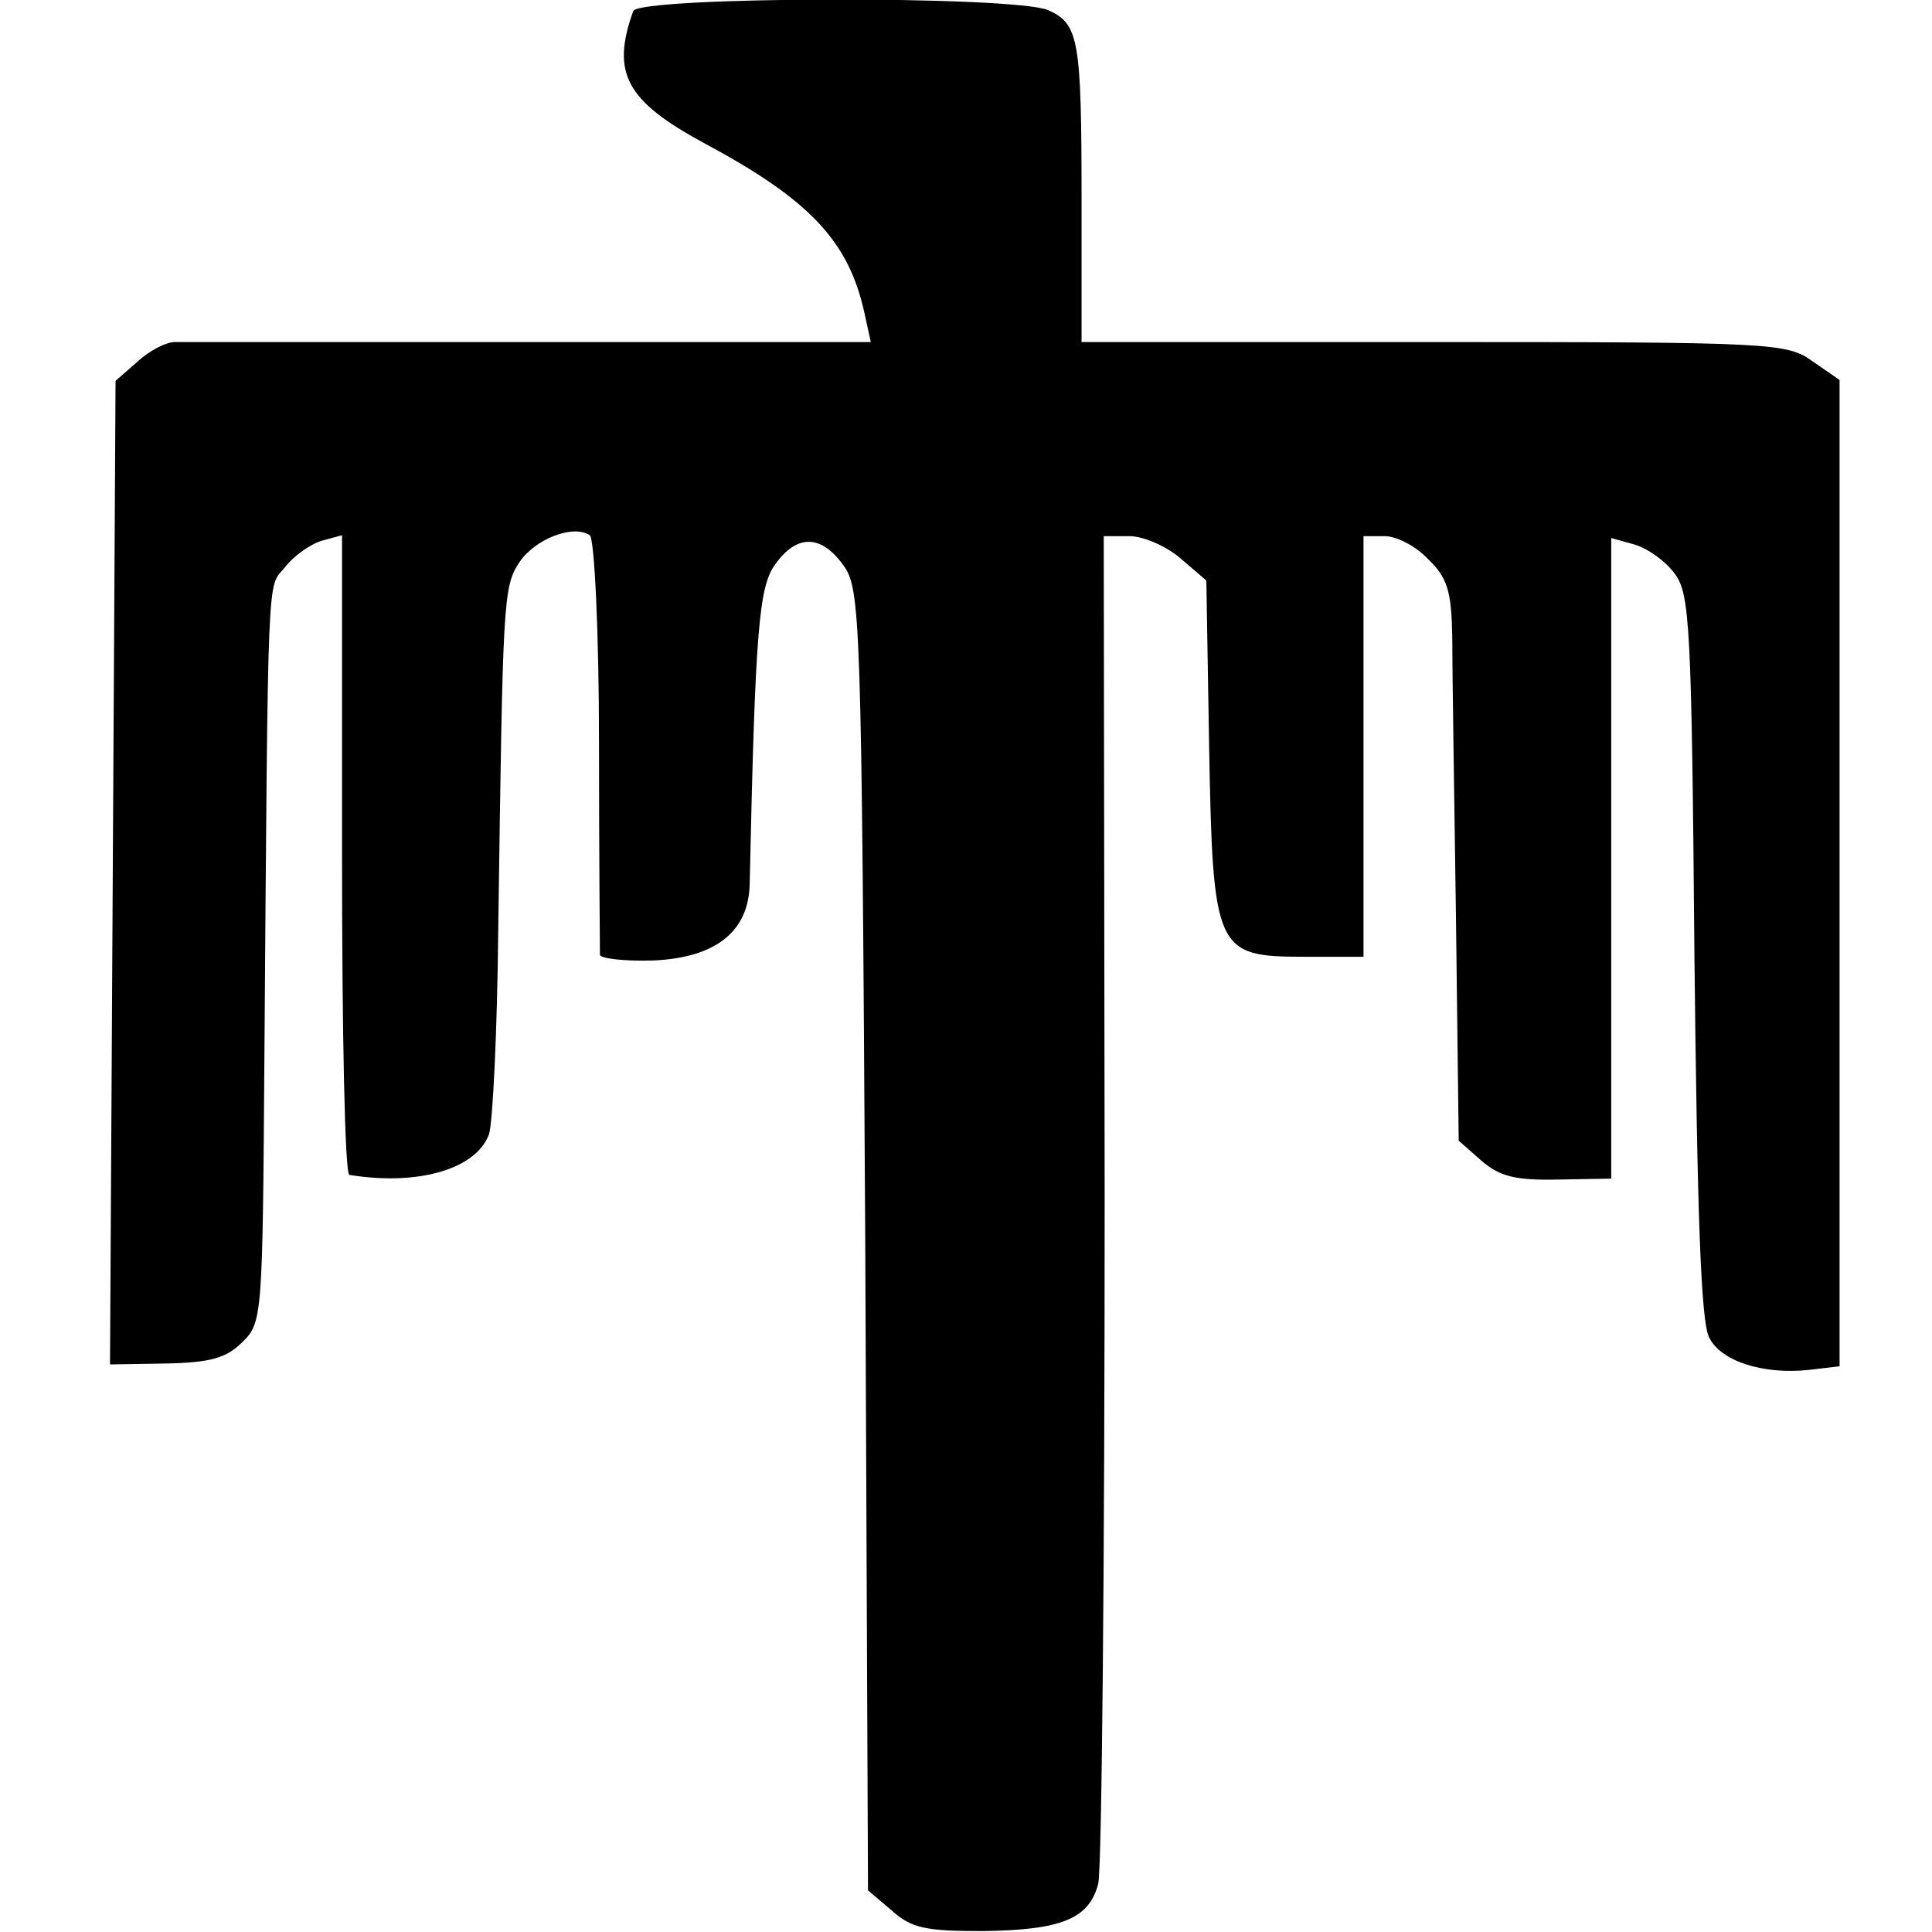
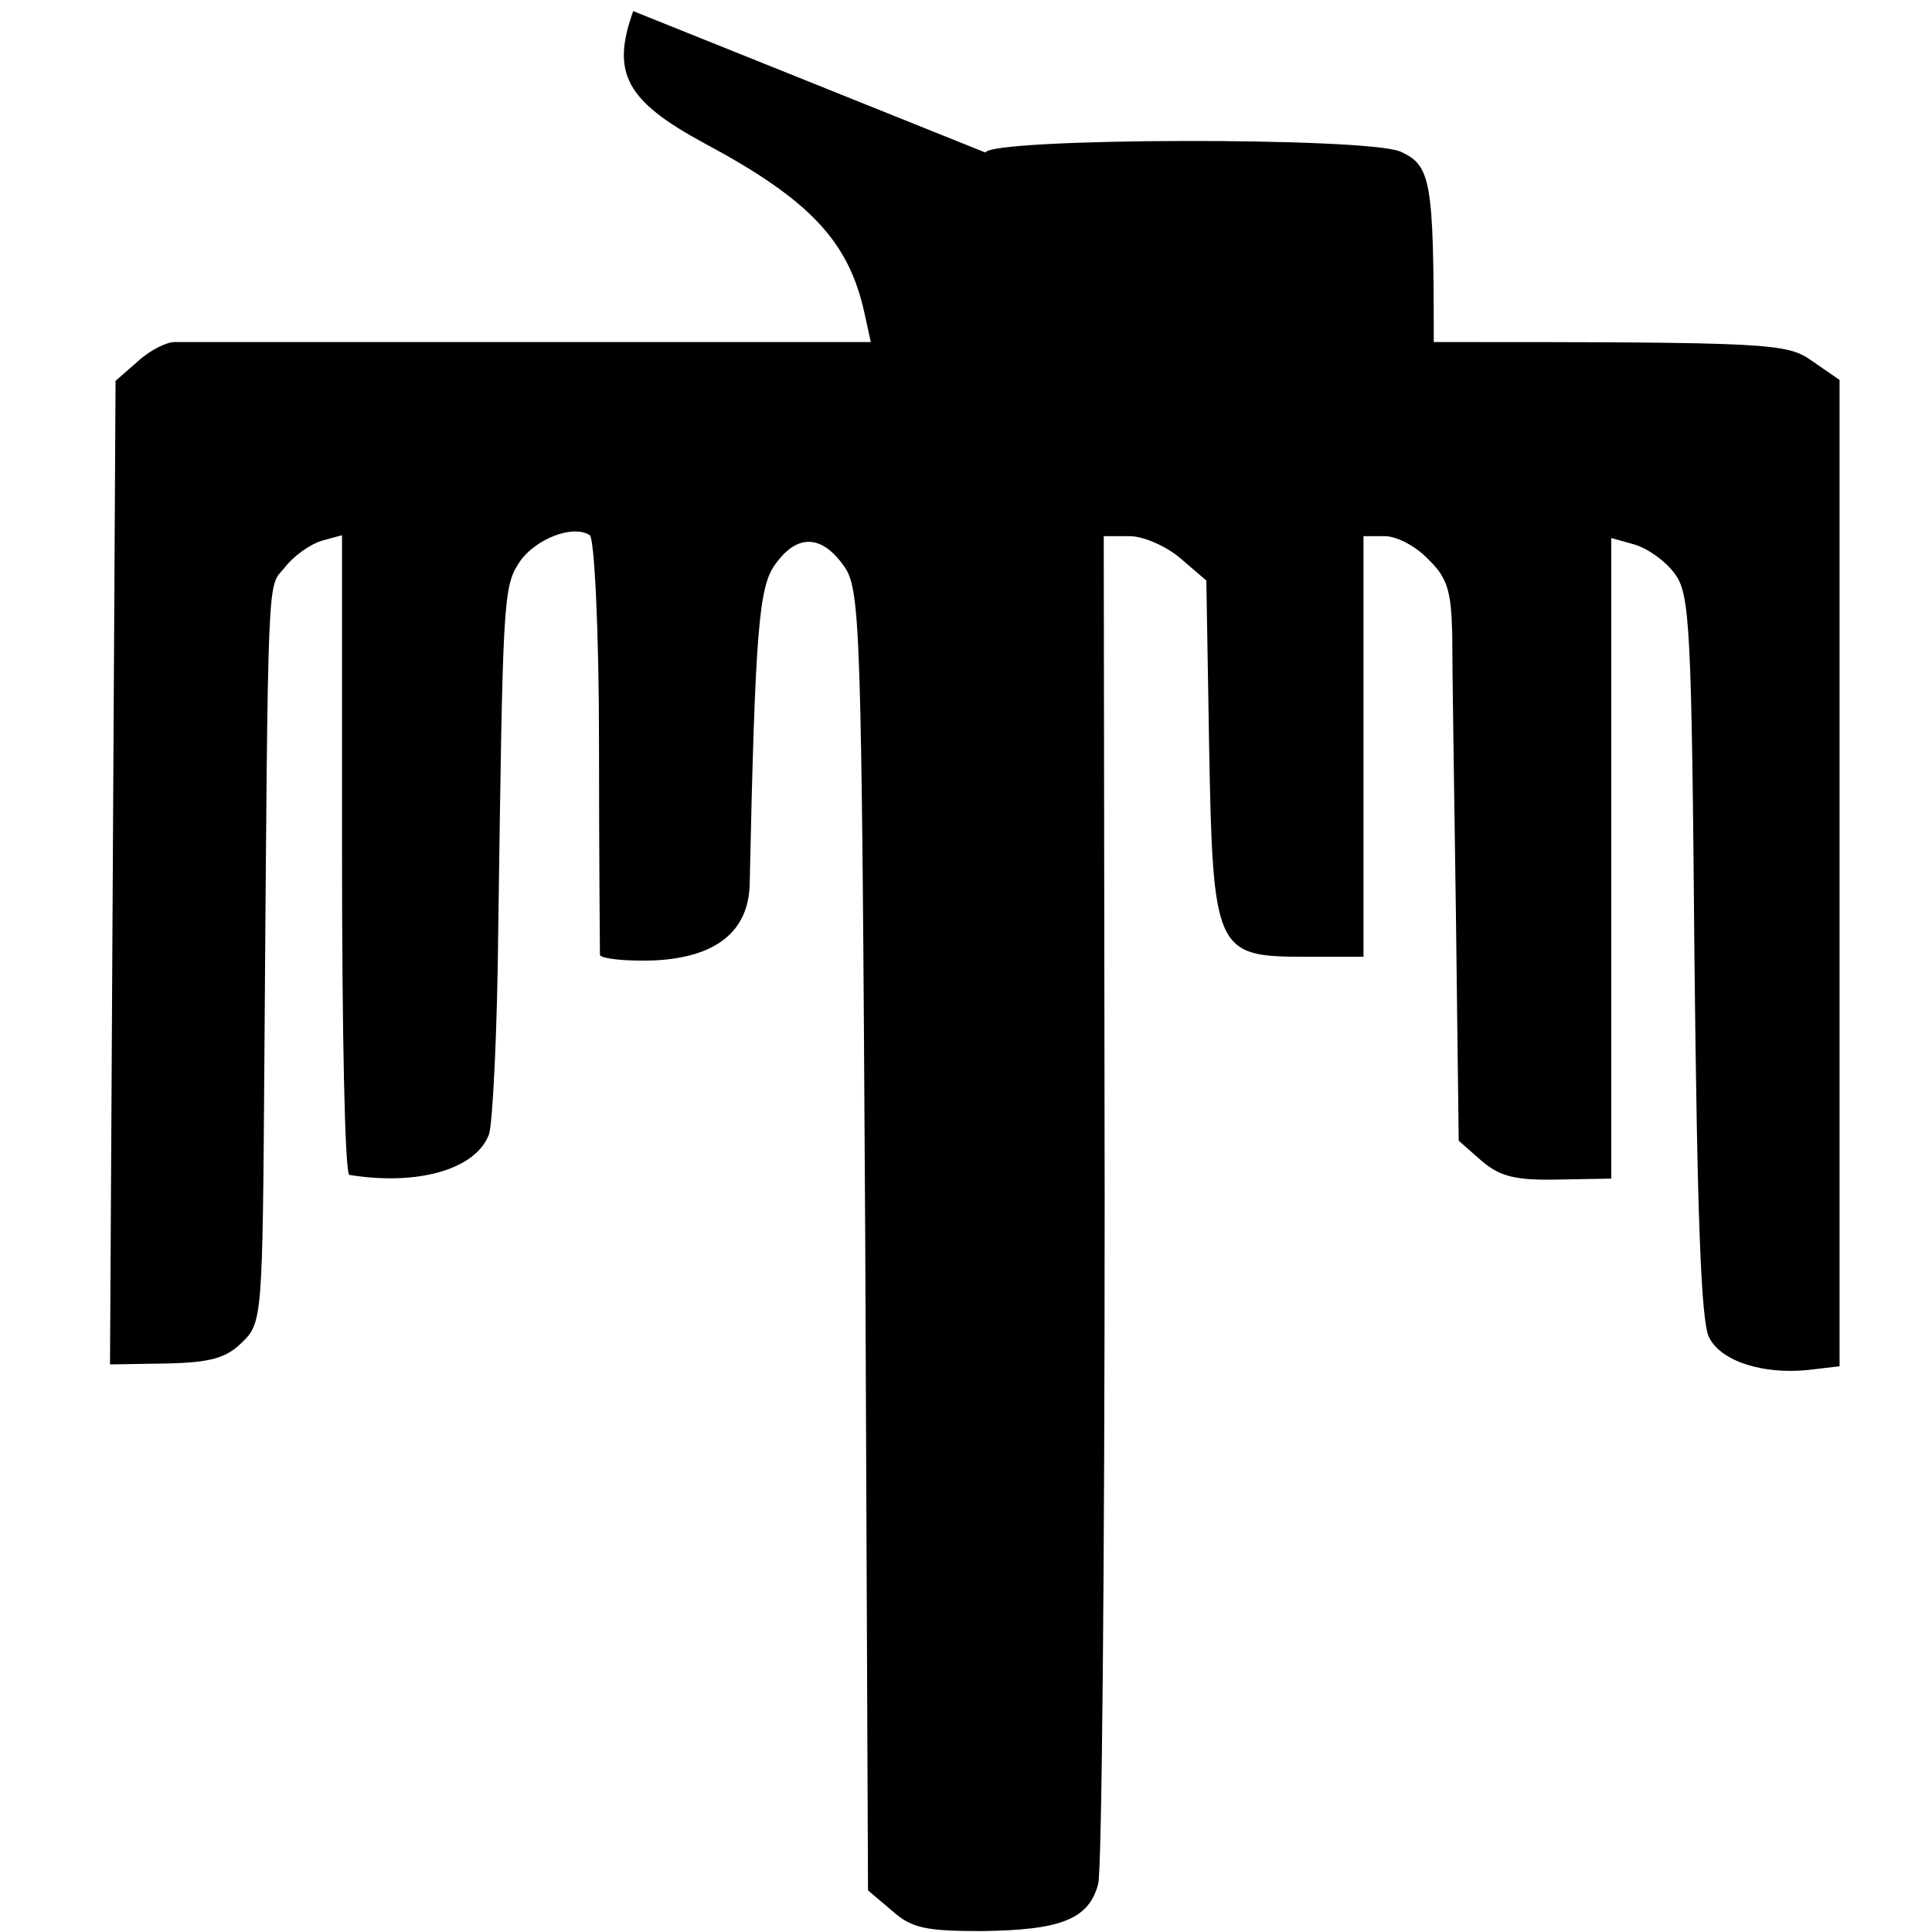
<svg xmlns="http://www.w3.org/2000/svg" version="1.0" width="209pt" height="209pt" viewBox="0 0 209 209" preserveAspectRatio="xMidYMid meet">
  <g transform="translate(0,209) scale(0.1,-0.1)" fill="#000000" stroke="none">
-     <path d="M685 2078 c-24 -67 -8 -97 77 -143 114 -61 156 -106 173 -183 l7 -32 -369 0 c-202 0 -375 0 -384 0 -9 0 -27 -9 -40 -21 l-24 -21 -3 -532 -3 -532 61 1 c48 1 65 6 82 23 22 21 22 29 24 304 4 545 3 511 22 534 9 12 27 25 40 29 l22 6 0 -345 c0 -190 3 -347 8 -347 74 -12 137 6 151 44 4 12 9 112 10 222 5 355 5 370 23 397 17 25 58 41 76 29 5 -3 10 -104 10 -226 0 -121 1 -224 1 -228 1 -4 27 -7 58 -6 67 3 103 31 104 83 6 277 10 322 28 346 23 32 49 32 73 -1 19 -26 20 -50 24 -730 l3 -704 26 -22 c21 -19 37 -22 97 -22 86 1 116 13 126 51 4 15 7 350 7 743 l-1 715 28 0 c15 0 40 -11 55 -24 l28 -24 3 -179 c4 -222 7 -228 103 -228 l64 0 0 228 0 227 23 0 c13 0 34 -11 47 -25 21 -20 25 -35 26 -82 0 -32 2 -168 4 -303 l3 -244 25 -22 c20 -17 37 -21 83 -20 l57 1 0 346 0 347 25 -7 c14 -4 34 -18 44 -32 16 -22 18 -56 21 -414 3 -278 7 -396 16 -412 13 -26 59 -40 107 -35 l34 4 0 533 0 534 -29 20 c-28 20 -41 21 -410 21 l-381 0 0 153 c0 175 -3 191 -36 206 -37 16 -443 15 -449 -1z" />
+     <path d="M685 2078 c-24 -67 -8 -97 77 -143 114 -61 156 -106 173 -183 l7 -32 -369 0 c-202 0 -375 0 -384 0 -9 0 -27 -9 -40 -21 l-24 -21 -3 -532 -3 -532 61 1 c48 1 65 6 82 23 22 21 22 29 24 304 4 545 3 511 22 534 9 12 27 25 40 29 l22 6 0 -345 c0 -190 3 -347 8 -347 74 -12 137 6 151 44 4 12 9 112 10 222 5 355 5 370 23 397 17 25 58 41 76 29 5 -3 10 -104 10 -226 0 -121 1 -224 1 -228 1 -4 27 -7 58 -6 67 3 103 31 104 83 6 277 10 322 28 346 23 32 49 32 73 -1 19 -26 20 -50 24 -730 l3 -704 26 -22 c21 -19 37 -22 97 -22 86 1 116 13 126 51 4 15 7 350 7 743 l-1 715 28 0 c15 0 40 -11 55 -24 l28 -24 3 -179 c4 -222 7 -228 103 -228 l64 0 0 228 0 227 23 0 c13 0 34 -11 47 -25 21 -20 25 -35 26 -82 0 -32 2 -168 4 -303 l3 -244 25 -22 c20 -17 37 -21 83 -20 l57 1 0 346 0 347 25 -7 c14 -4 34 -18 44 -32 16 -22 18 -56 21 -414 3 -278 7 -396 16 -412 13 -26 59 -40 107 -35 l34 4 0 533 0 534 -29 20 c-28 20 -41 21 -410 21 c0 175 -3 191 -36 206 -37 16 -443 15 -449 -1z" />
  </g>
</svg>